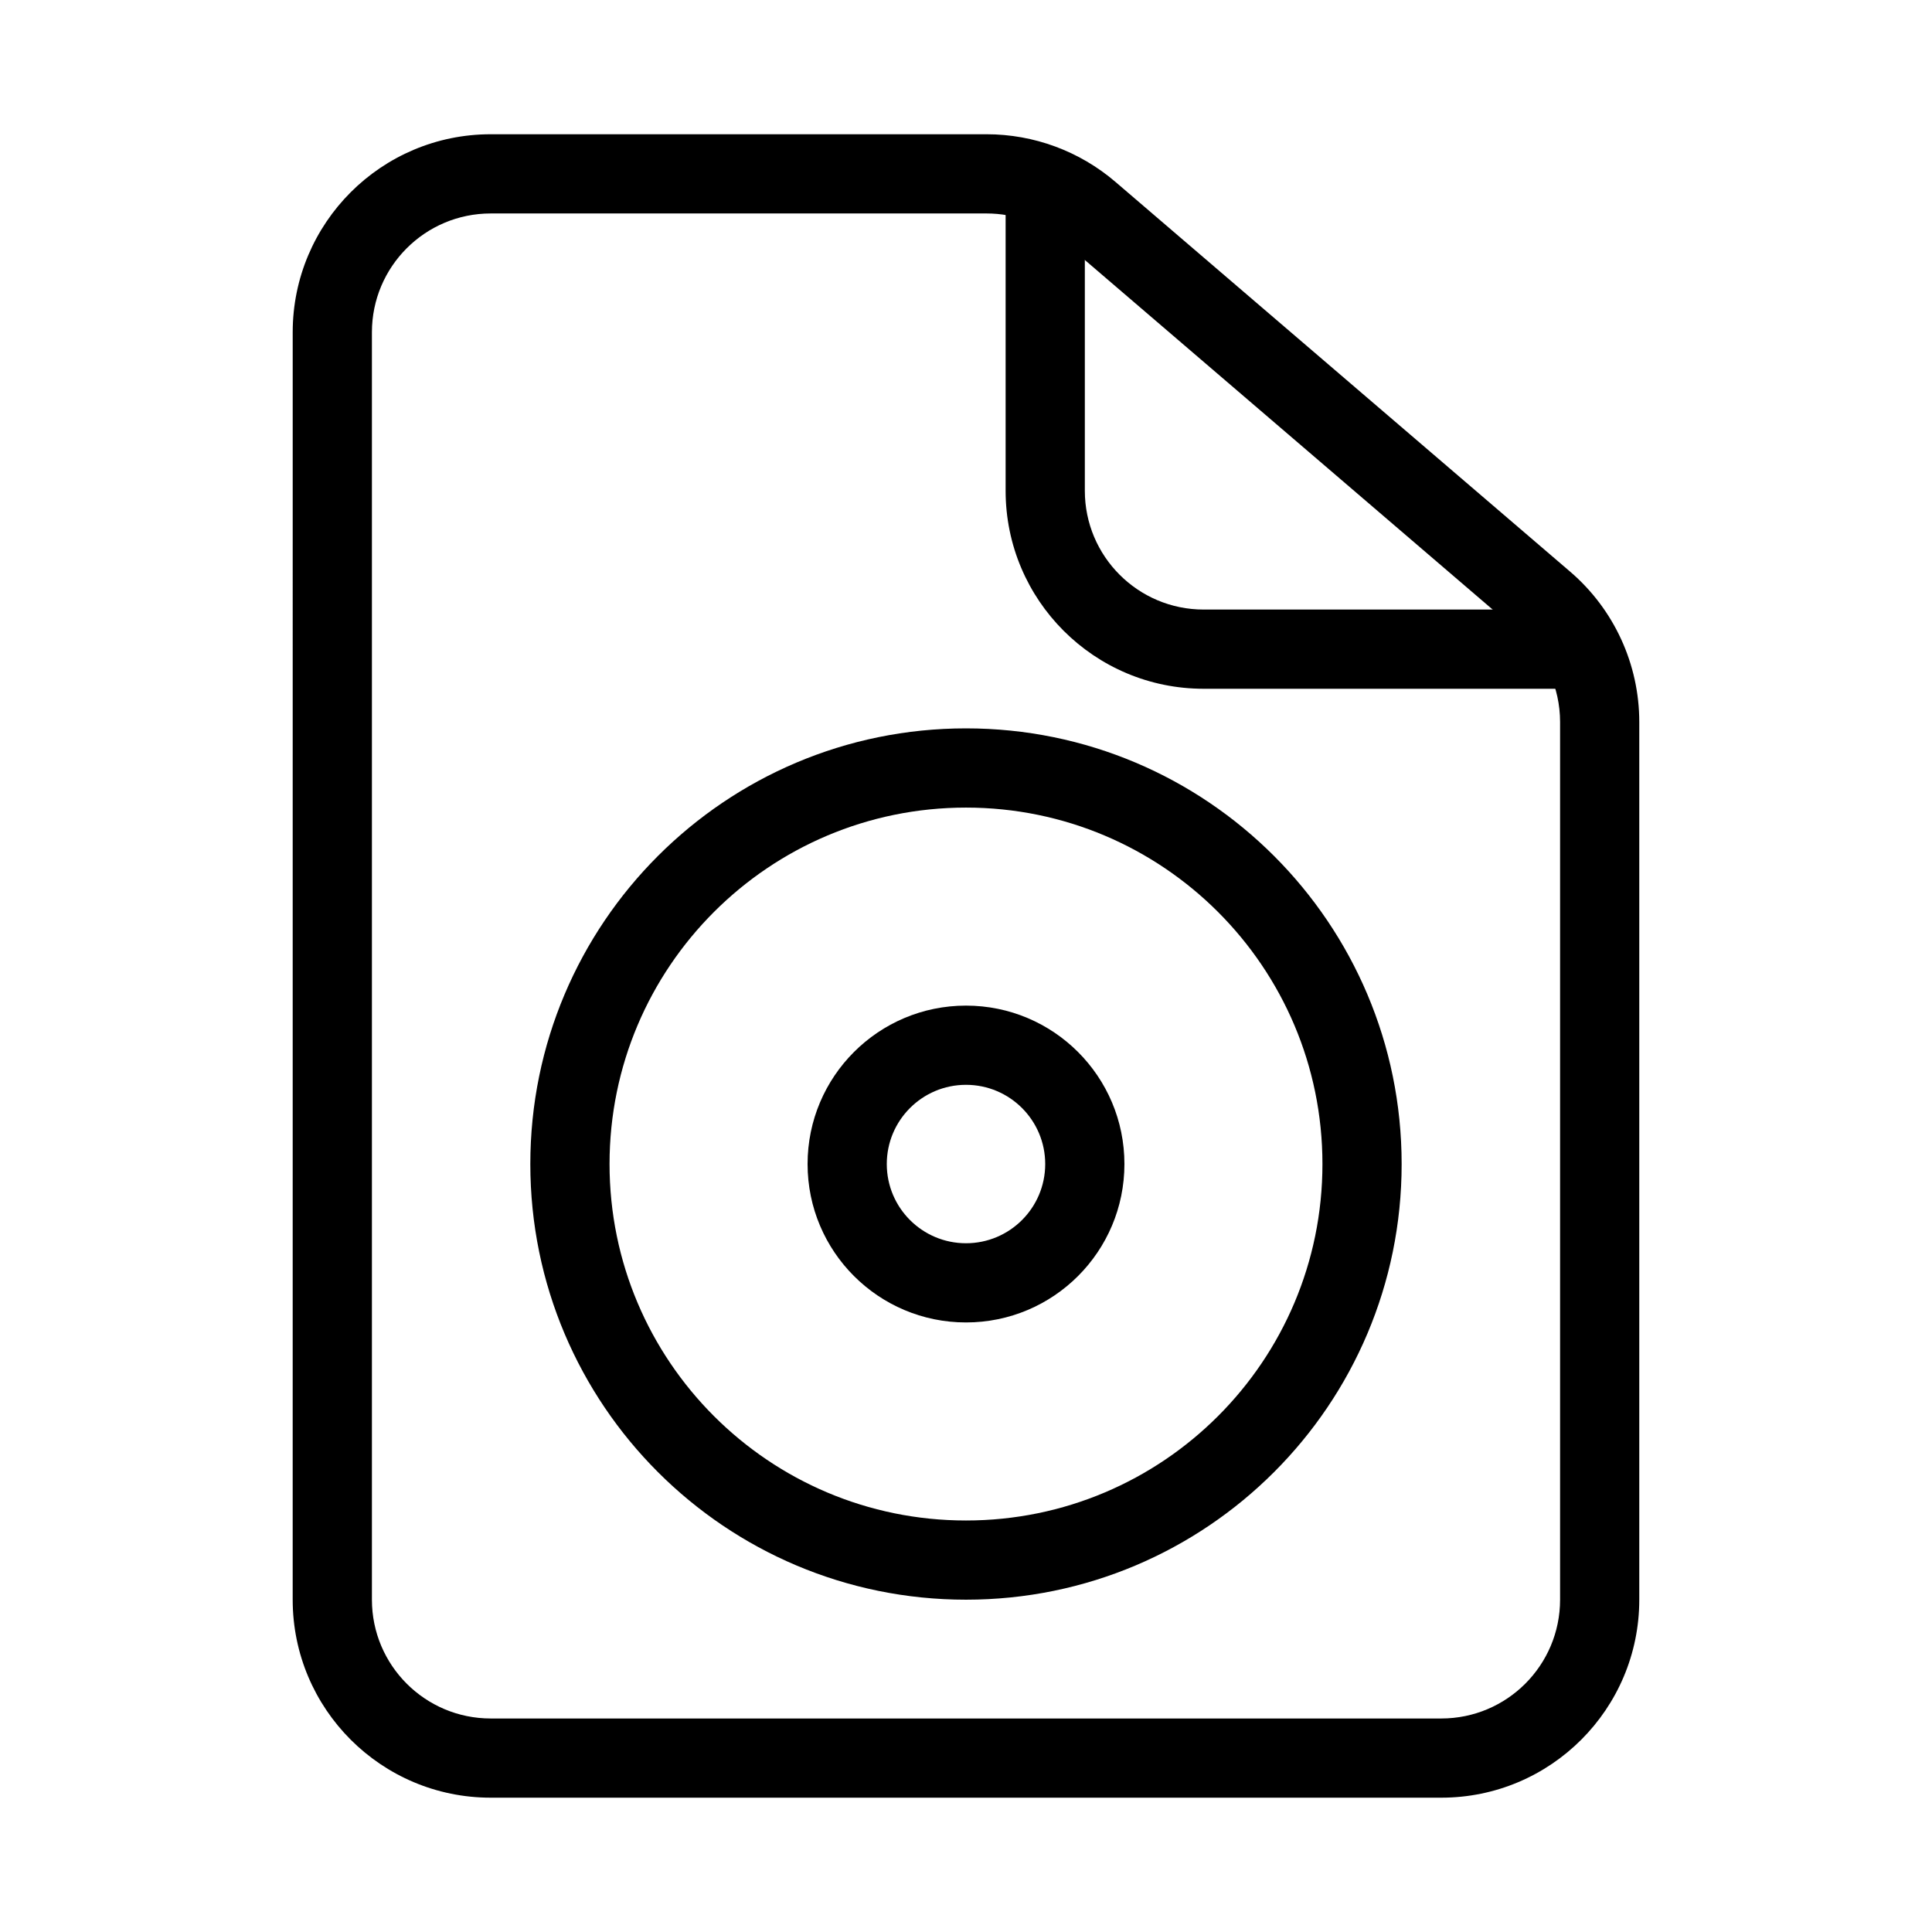
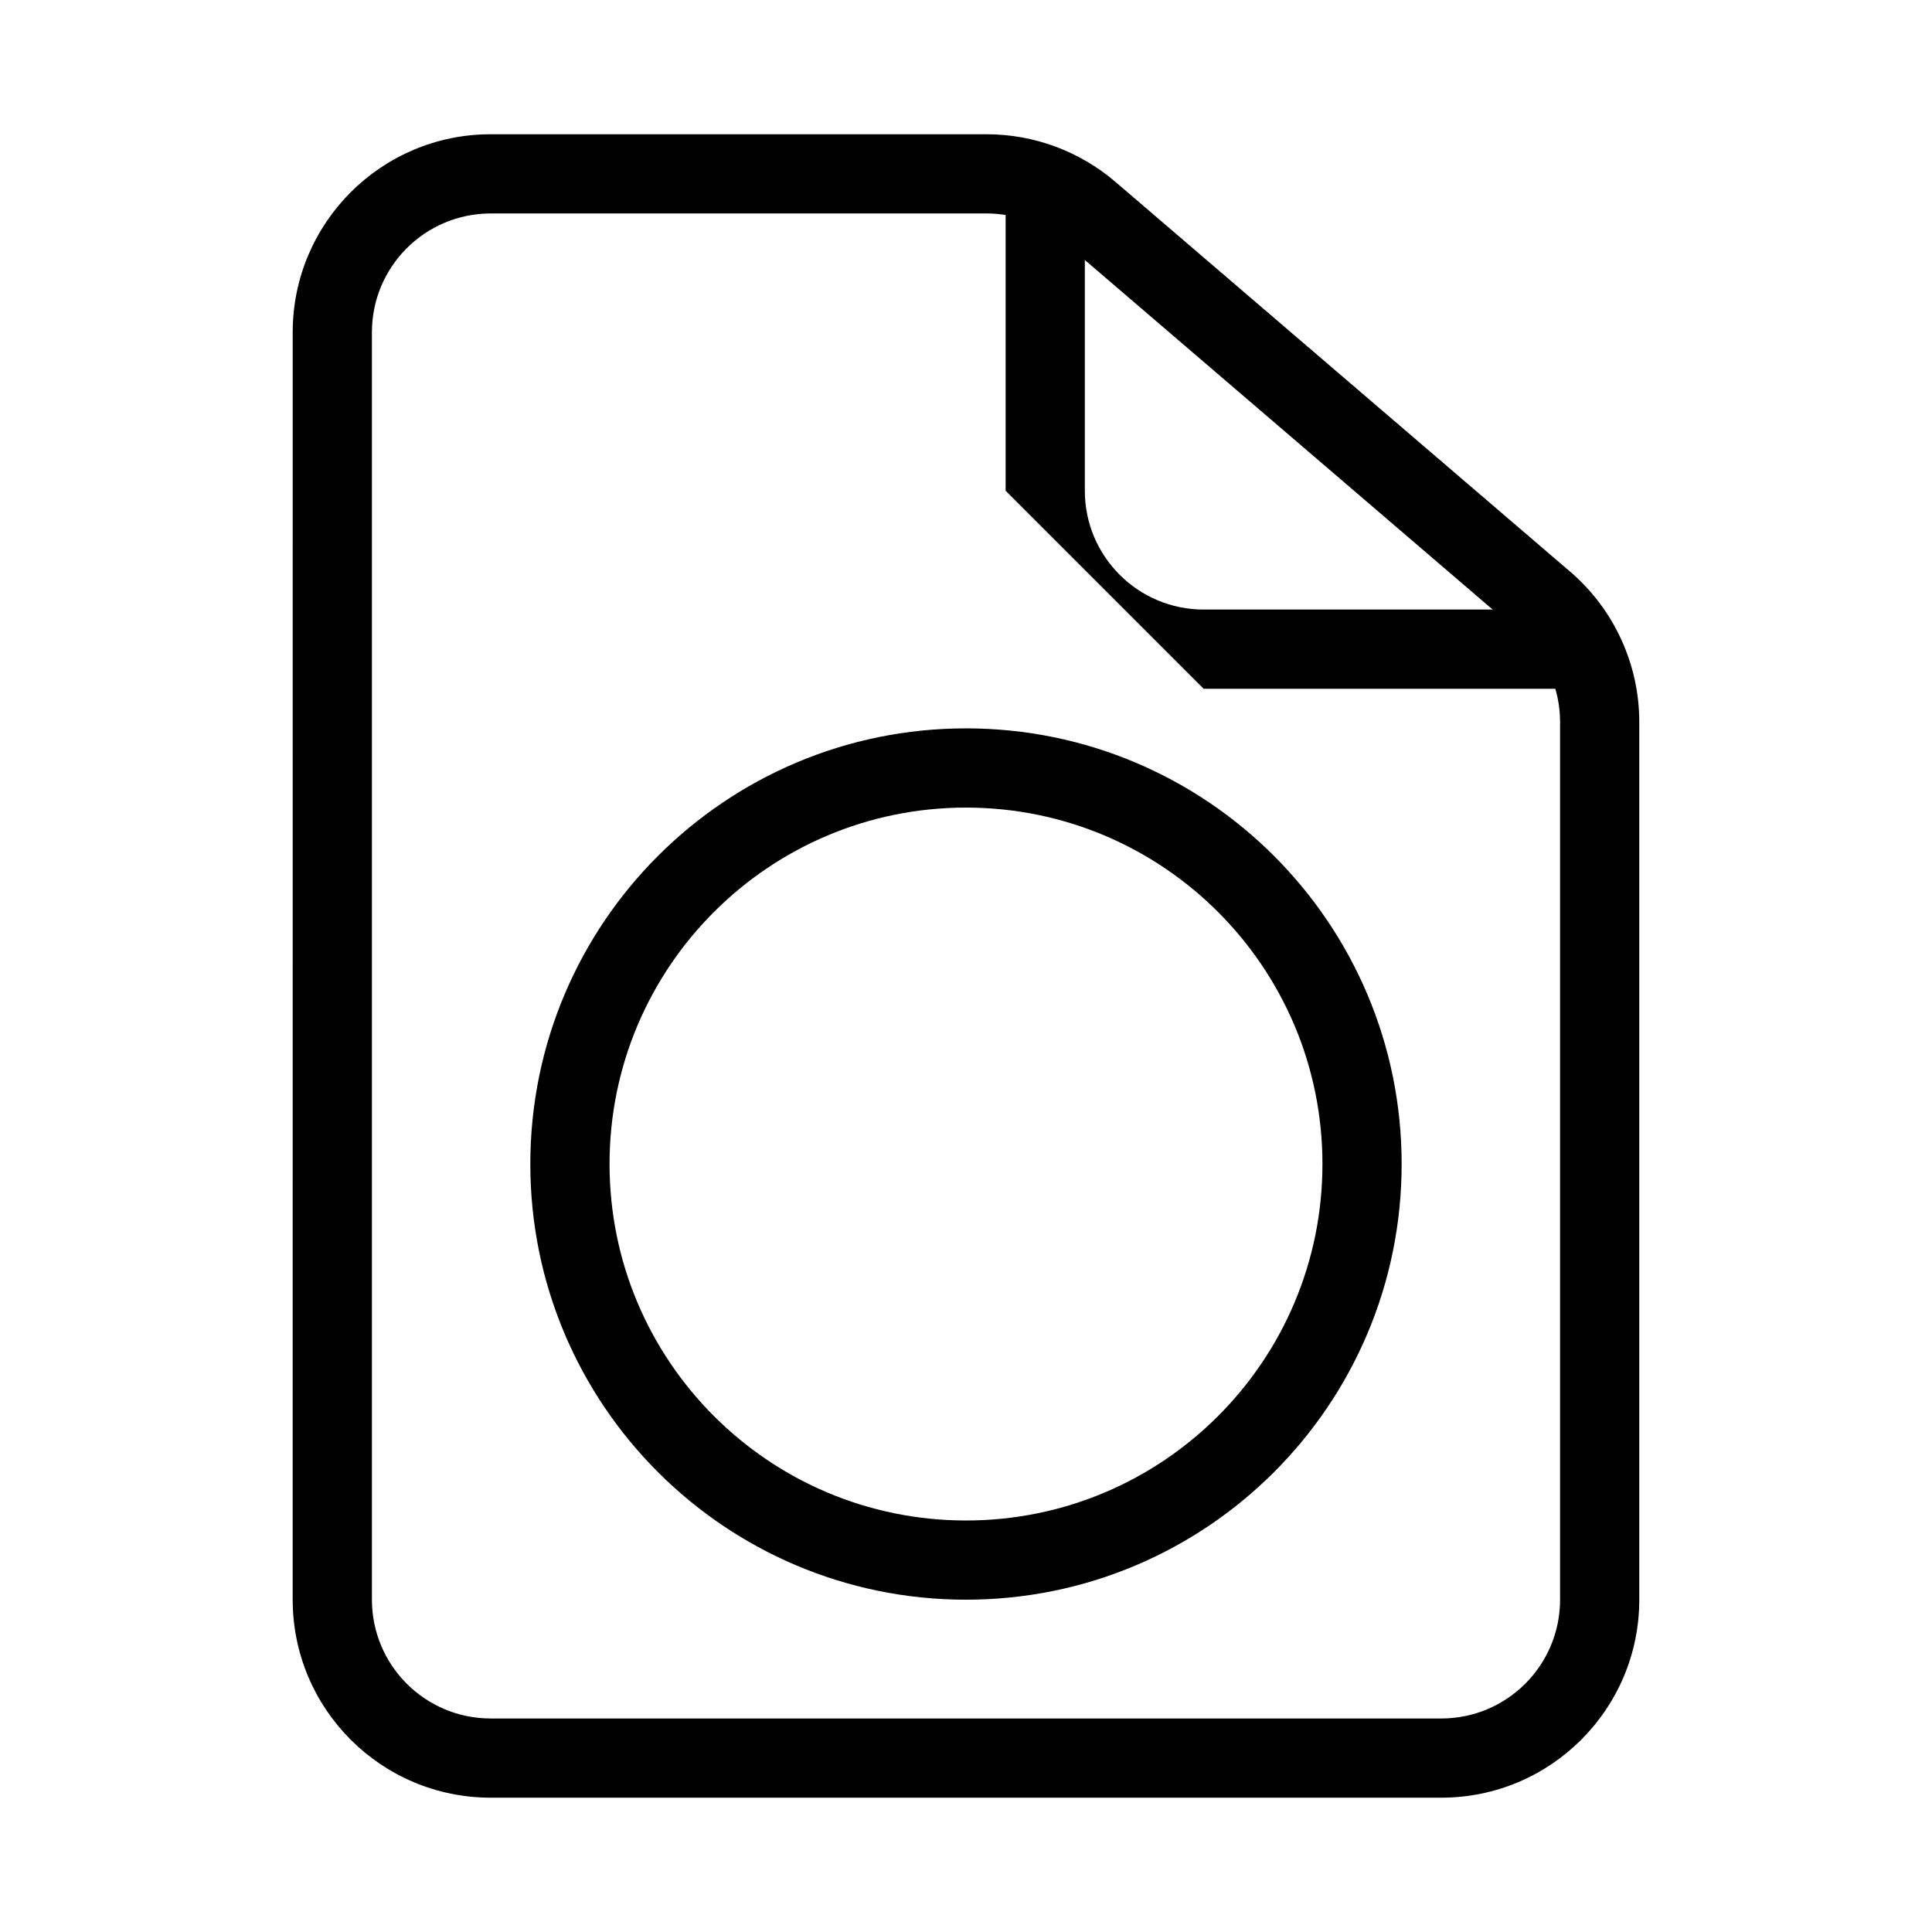
<svg xmlns="http://www.w3.org/2000/svg" fill="#000000" width="800px" height="800px" version="1.1" viewBox="144 144 512 512">
  <g fill-rule="evenodd">
    <path d="m274.05 200.57c-17.391 0-31.488 14.098-31.488 31.488v335.87c0 17.391 14.098 31.488 31.488 31.488h251.9c17.391 0 31.488-14.098 31.488-31.488v-232.59c0-9.191-4.016-17.926-10.996-23.906l-120.49-103.28c-5.703-4.894-12.973-7.582-20.488-7.582zm-52.48 31.488c0-28.984 23.496-52.48 52.48-52.48h131.41c12.527 0 24.641 4.481 34.152 12.633l120.49 103.28c11.633 9.969 18.324 24.523 18.324 39.844v232.59c0 28.984-23.496 52.48-52.48 52.48h-251.9c-28.984 0-52.48-23.496-52.48-52.48z" />
-     <path d="m410.5 274.05v-73.473h20.992v73.473c0 17.391 14.098 31.488 31.488 31.488h94.461v20.992h-94.461c-28.984 0-52.48-23.496-52.48-52.48z" />
+     <path d="m410.5 274.05v-73.473h20.992v73.473c0 17.391 14.098 31.488 31.488 31.488h94.461v20.992h-94.461z" />
    <path d="m400 358.02c-52.172 0-94.465 42.293-94.465 94.465 0 52.168 42.293 94.461 94.465 94.461s94.461-42.293 94.461-94.461c0-52.172-42.289-94.465-94.461-94.465zm-115.46 94.465c0-63.766 51.691-115.46 115.46-115.46s115.45 51.691 115.45 115.46-51.688 115.45-115.45 115.45-115.46-51.688-115.46-115.45z" />
-     <path d="m400 431.49c-11.594 0-20.992 9.395-20.992 20.992 0 11.594 9.398 20.992 20.992 20.992s20.992-9.398 20.992-20.992c0-11.598-9.398-20.992-20.992-20.992zm-41.984 20.992c0-23.191 18.797-41.984 41.984-41.984s41.984 18.793 41.984 41.984c0 23.188-18.797 41.98-41.984 41.98s-41.984-18.793-41.984-41.98z" />
  </g>
</svg>